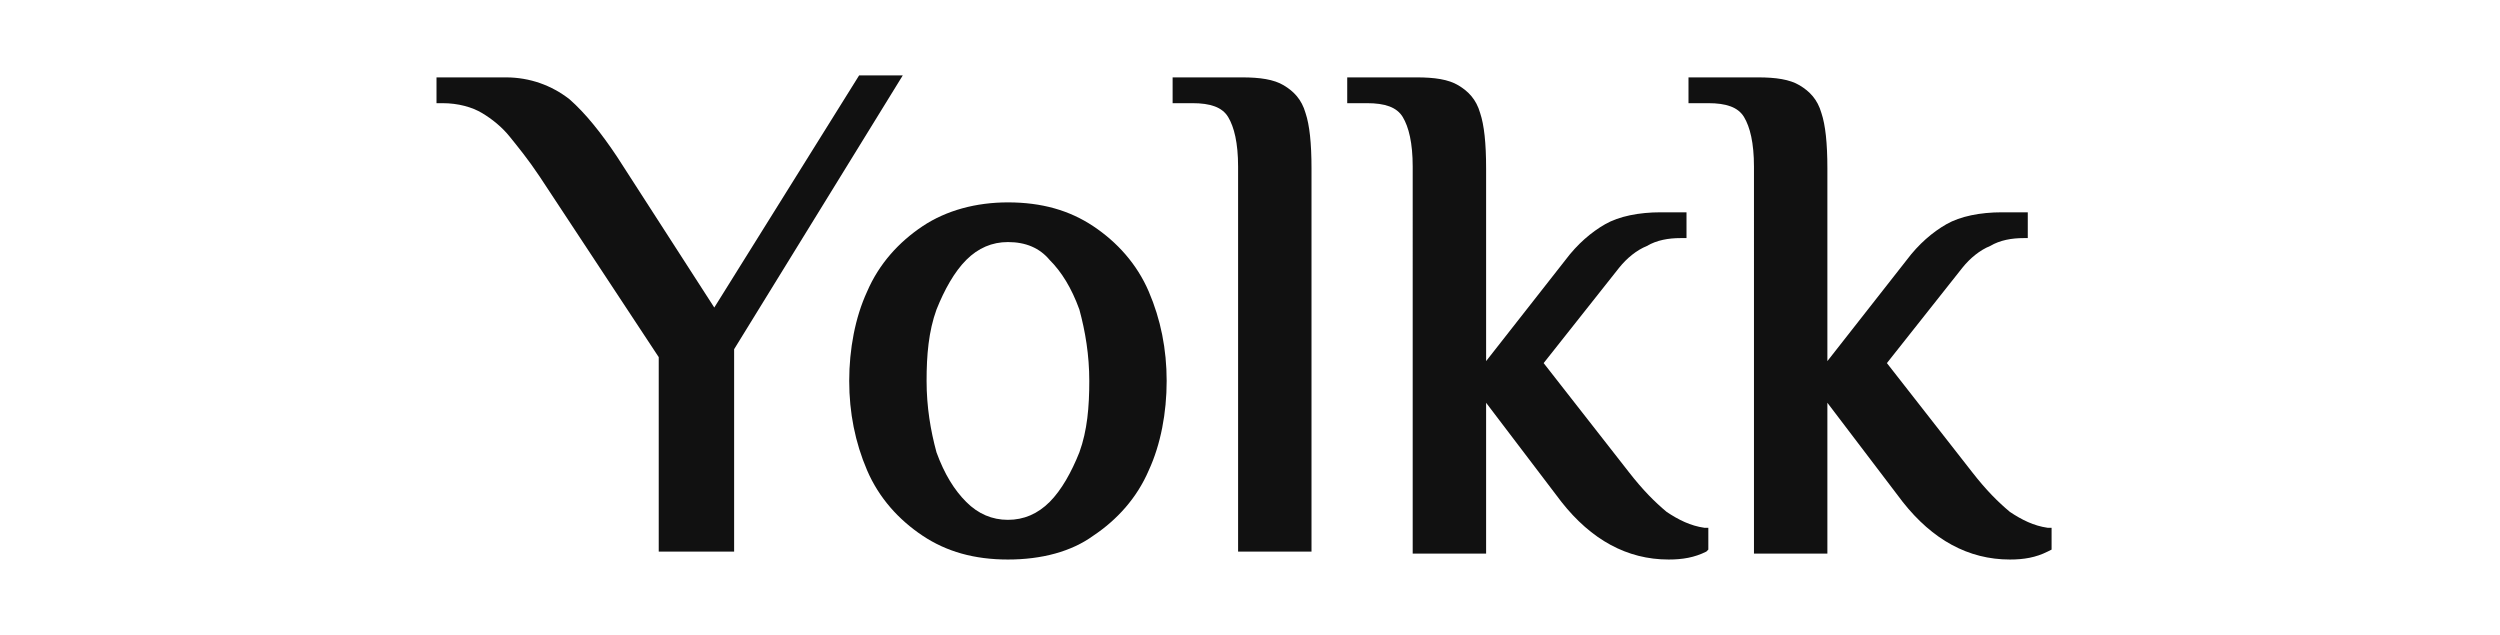
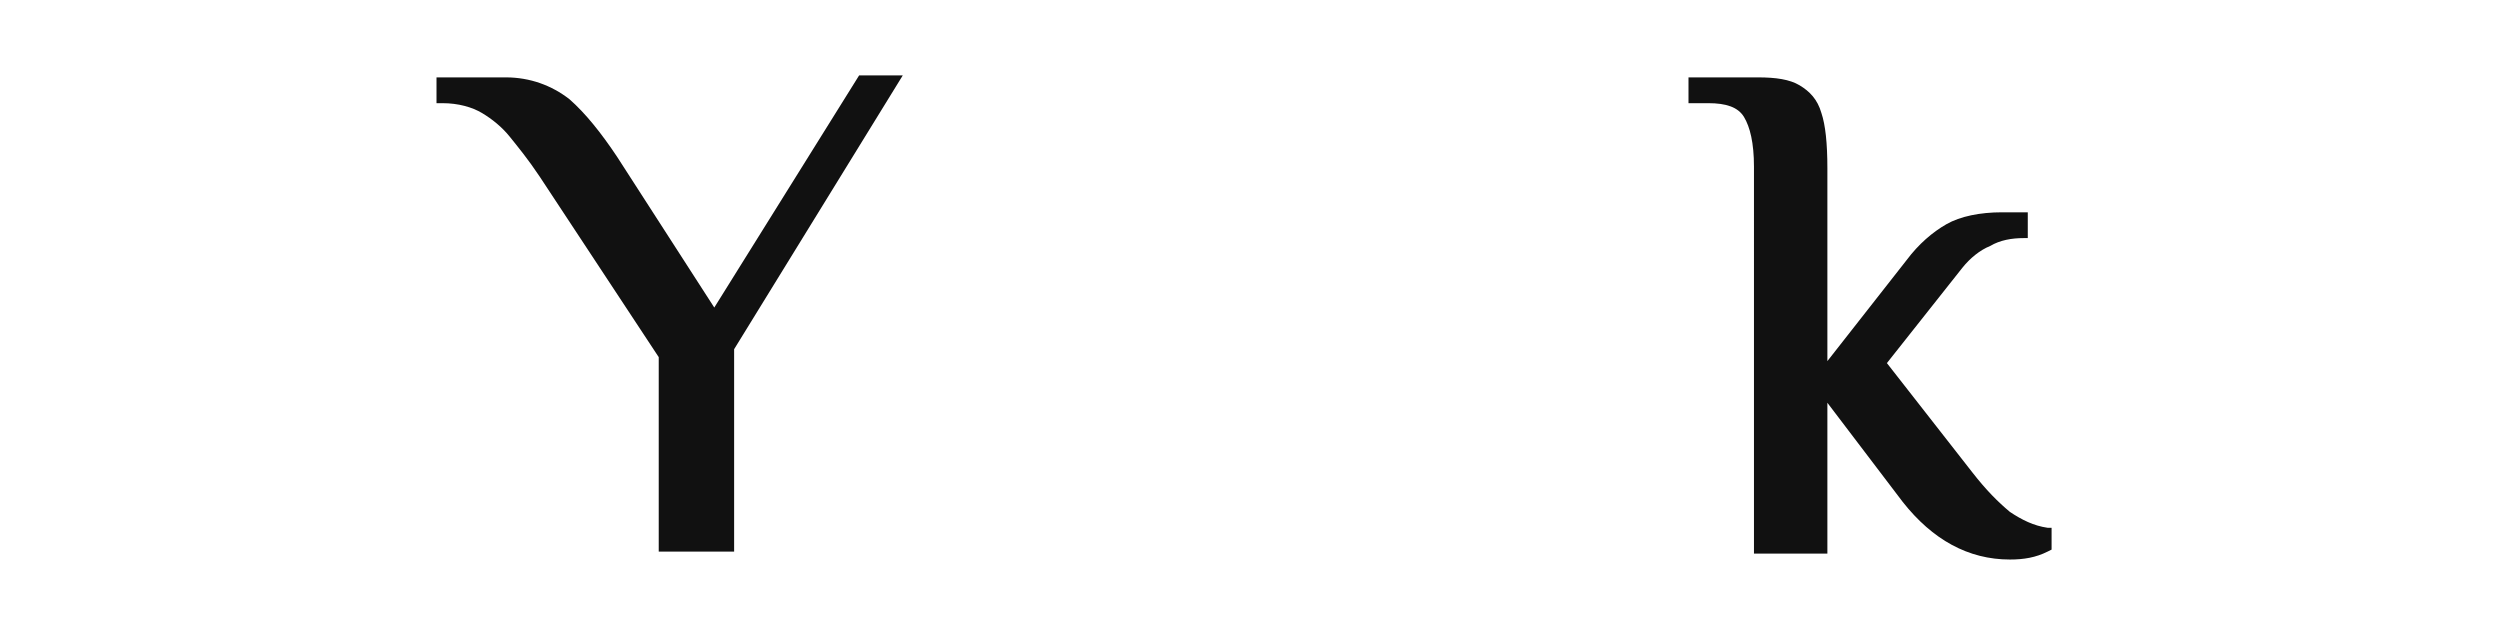
<svg xmlns="http://www.w3.org/2000/svg" version="1.1" id="Layer_1" x="0px" y="0px" viewBox="0 0 126 32" style="enable-background:new 0 0 126 32;" xml:space="preserve">
  <style type="text/css">
	.st0{fill:#111111;}
</style>
  <g>
-     <path class="st0" d="M84.1,28.2c-2.1,0-3.9-1-5.4-2.9l-3.8-5v7.6h-3.7V8.4c0-1.2-0.2-2-0.5-2.5c-0.3-0.5-0.9-0.7-1.8-0.7h-1V3.9   h3.5c0.9,0,1.6,0.1,2.1,0.4c0.5,0.3,0.9,0.7,1.1,1.4c0.2,0.6,0.3,1.5,0.3,2.8v9.7l4-5.1c0.6-0.8,1.3-1.4,2-1.8   c0.7-0.4,1.7-0.6,2.8-0.6H85V12h-0.3c-0.6,0-1.2,0.1-1.7,0.4c-0.5,0.2-1,0.6-1.4,1.1l-3.8,4.8l4.3,5.5c0.7,0.9,1.3,1.5,1.9,2   c0.6,0.4,1.2,0.7,1.9,0.8l0.2,0v1.1L86,27.8C85.4,28.1,84.8,28.2,84.1,28.2z" />
-     <path class="st0" d="M66.1,27.8h-3.7V8.4c0-1.2-0.2-2-0.5-2.5c-0.3-0.5-0.9-0.7-1.8-0.7h-1V3.9h3.5c0.9,0,1.6,0.1,2.1,0.4   c0.5,0.3,0.9,0.7,1.1,1.4c0.2,0.6,0.3,1.5,0.3,2.8V27.8z" />
    <path class="st0" d="M101.3,28.2c-2.1,0-3.9-1-5.4-2.9l-3.8-5v7.6h-3.7V8.4c0-1.2-0.2-2-0.5-2.5c-0.3-0.5-0.9-0.7-1.8-0.7h-1V3.9   h3.5c0.9,0,1.6,0.1,2.1,0.4c0.5,0.3,0.9,0.7,1.1,1.4c0.2,0.6,0.3,1.5,0.3,2.8v9.7l4-5.1c0.6-0.8,1.3-1.4,2-1.8   c0.7-0.4,1.7-0.6,2.8-0.6h1.3V12H102c-0.6,0-1.2,0.1-1.7,0.4c-0.5,0.2-1,0.6-1.4,1.1l-3.8,4.8l4.3,5.5c0.7,0.9,1.3,1.5,1.9,2   c0.6,0.4,1.2,0.7,1.9,0.8l0.2,0v1.1l-0.2,0.1C102.6,28.1,102,28.2,101.3,28.2z" />
-     <path class="st0" d="M50.8,28.2c-1.7,0-3.1-0.4-4.3-1.2l0,0c-1.2-0.8-2.2-1.9-2.8-3.3c-0.6-1.4-0.9-2.9-0.9-4.5   c0-1.6,0.3-3.2,0.9-4.5c0.6-1.4,1.6-2.5,2.8-3.3c1.2-0.8,2.7-1.2,4.3-1.2c1.7,0,3.1,0.4,4.3,1.2c1.2,0.8,2.2,1.9,2.8,3.3   c0.6,1.4,0.9,2.9,0.9,4.5c0,1.6-0.3,3.2-0.9,4.5c-0.6,1.4-1.6,2.5-2.8,3.3C54,27.8,52.5,28.2,50.8,28.2z M50.8,12.2   c-0.8,0-1.5,0.3-2.1,0.9c-0.6,0.6-1.1,1.5-1.5,2.5c-0.4,1.1-0.5,2.3-0.5,3.6c0,1.3,0.2,2.5,0.5,3.6c0.4,1.1,0.9,1.9,1.5,2.5   c0.6,0.6,1.3,0.9,2.1,0.9c0.8,0,1.5-0.3,2.1-0.9c0.6-0.6,1.1-1.5,1.5-2.5c0.4-1.1,0.5-2.3,0.5-3.6c0-1.3-0.2-2.5-0.5-3.6   c-0.4-1.1-0.9-1.9-1.5-2.5C52.4,12.5,51.7,12.2,50.8,12.2z" />
    <path class="st0" d="M36.9,27.8h-3.7V18l-6-9.1c-0.6-0.9-1.1-1.5-1.5-2c-0.4-0.5-0.9-0.9-1.4-1.2c-0.5-0.3-1.2-0.5-2-0.5l-0.3,0   V3.9h3.5c1.2,0,2.3,0.4,3.2,1.1c0.8,0.7,1.6,1.7,2.4,2.9l4.9,7.6l7.3-11.7h2.2l-8.5,13.8V27.8z" />
  </g>
</svg>